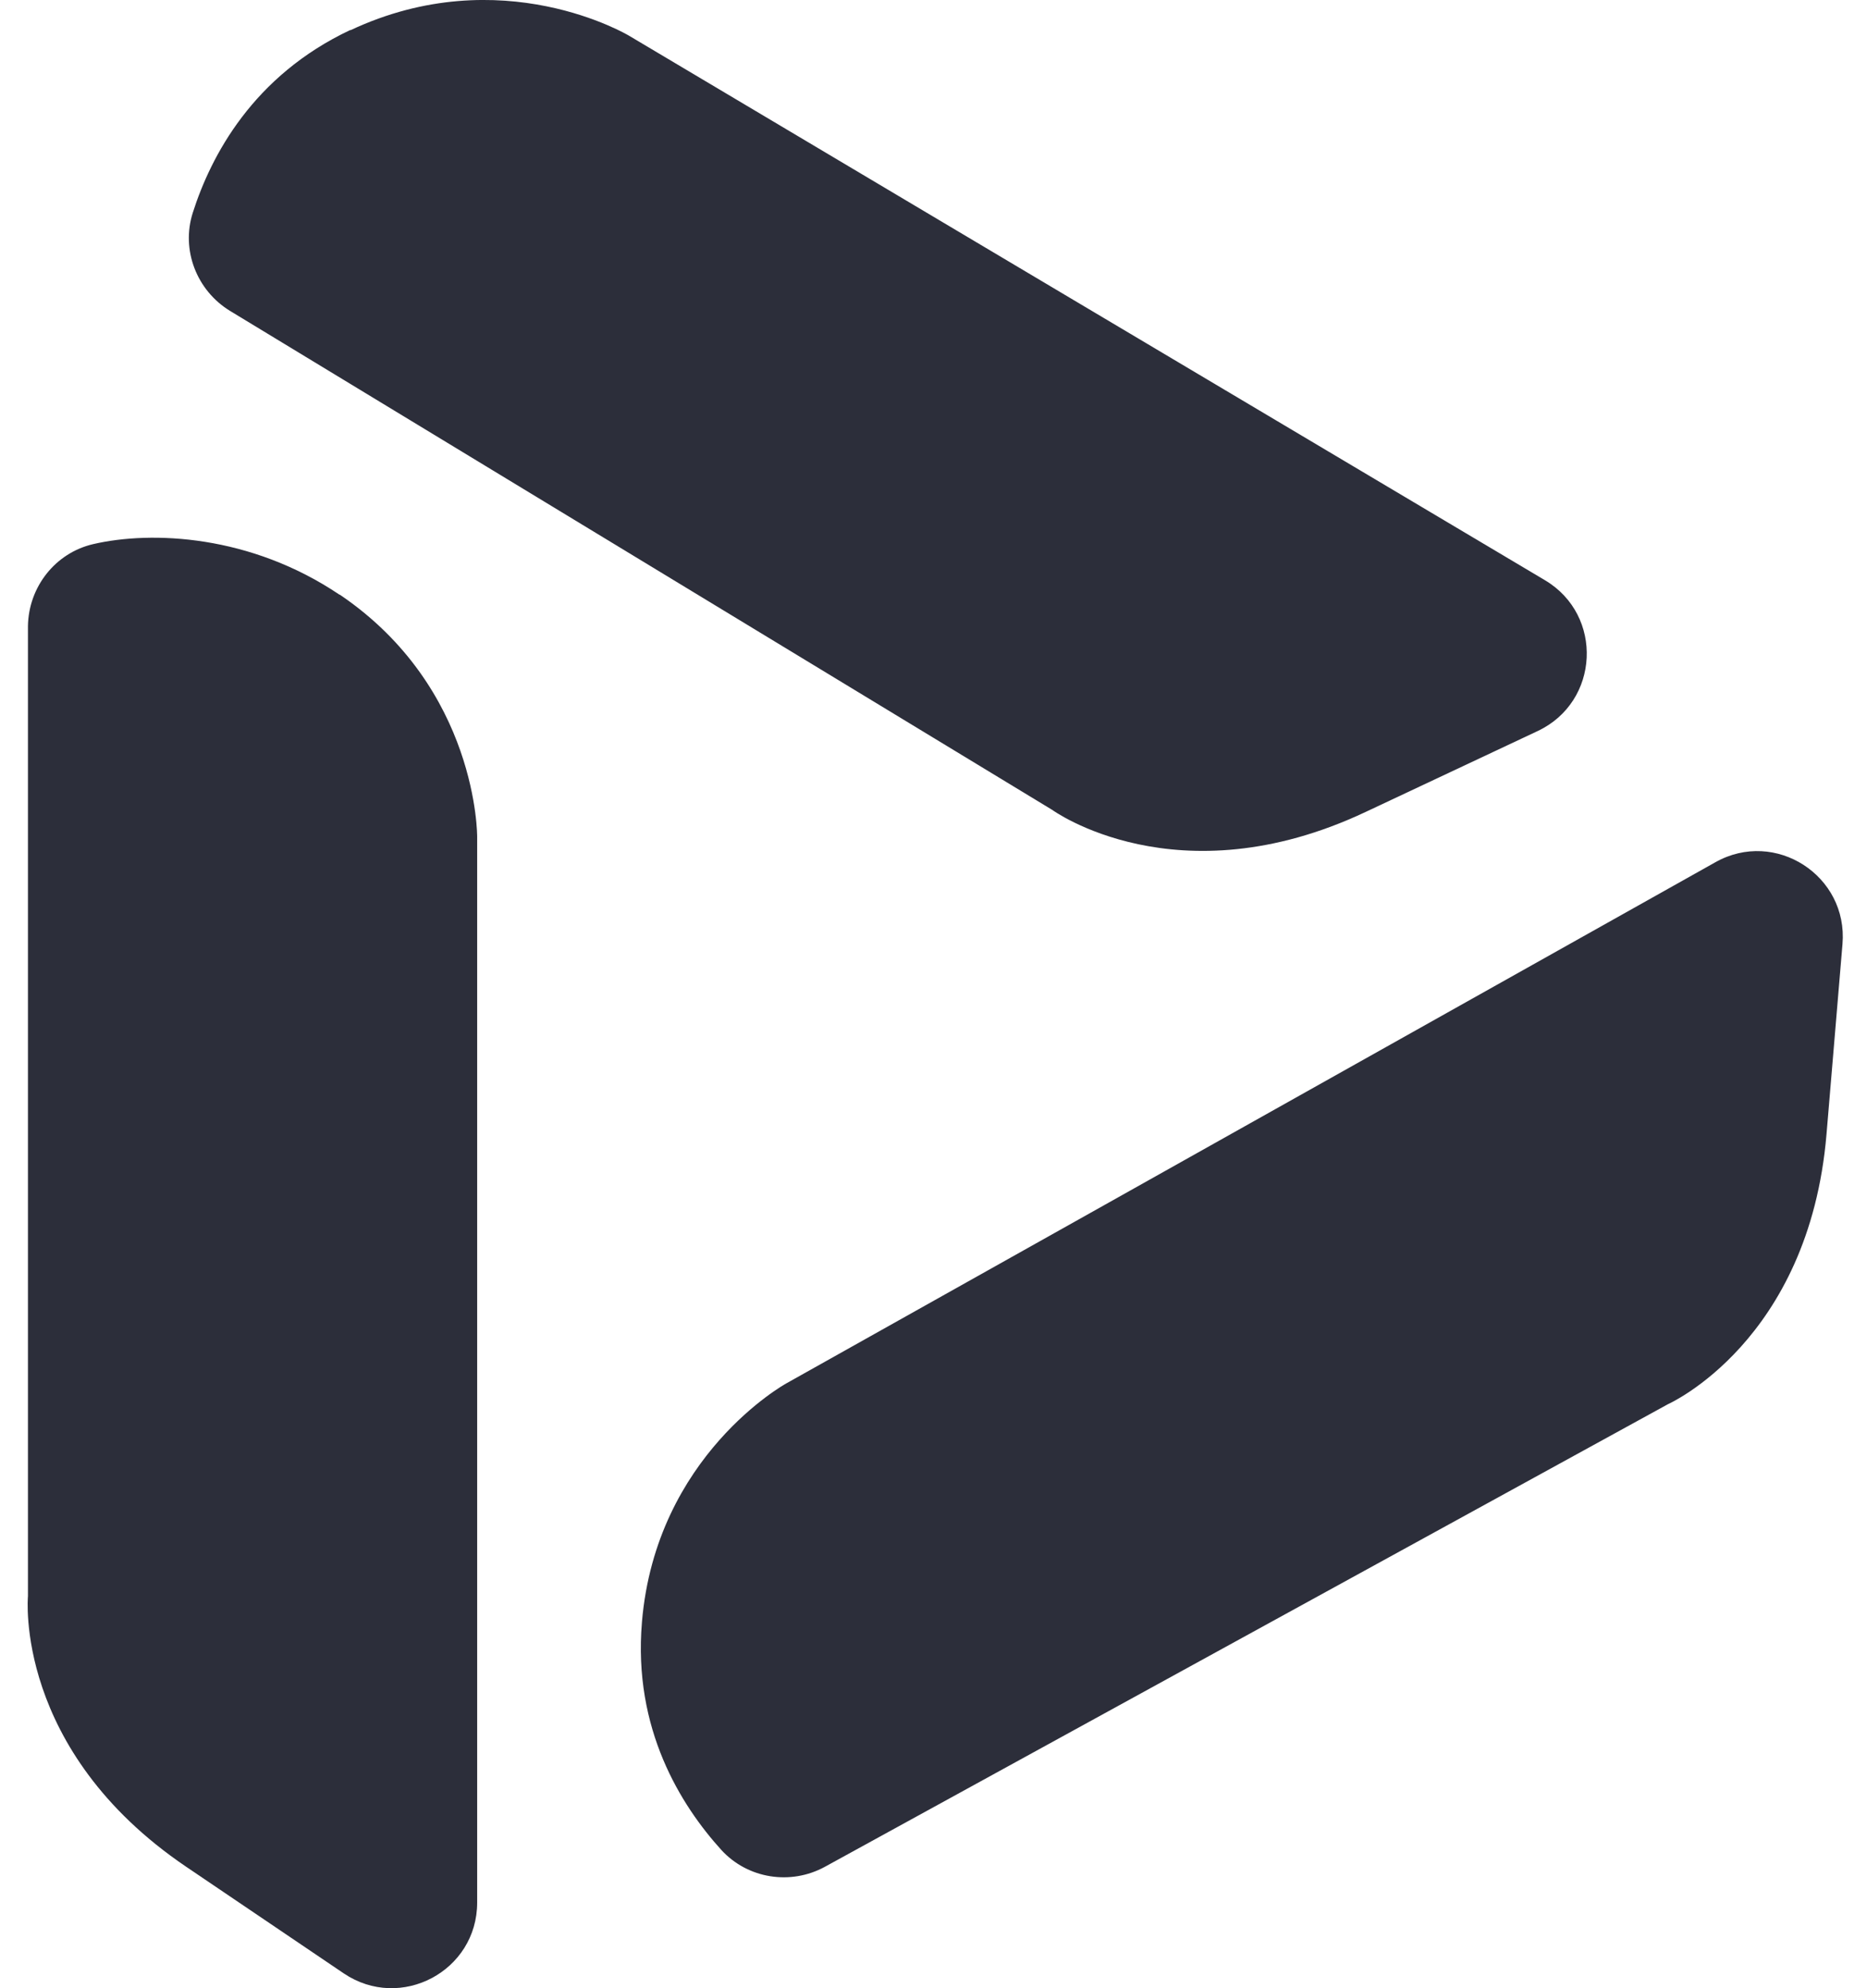
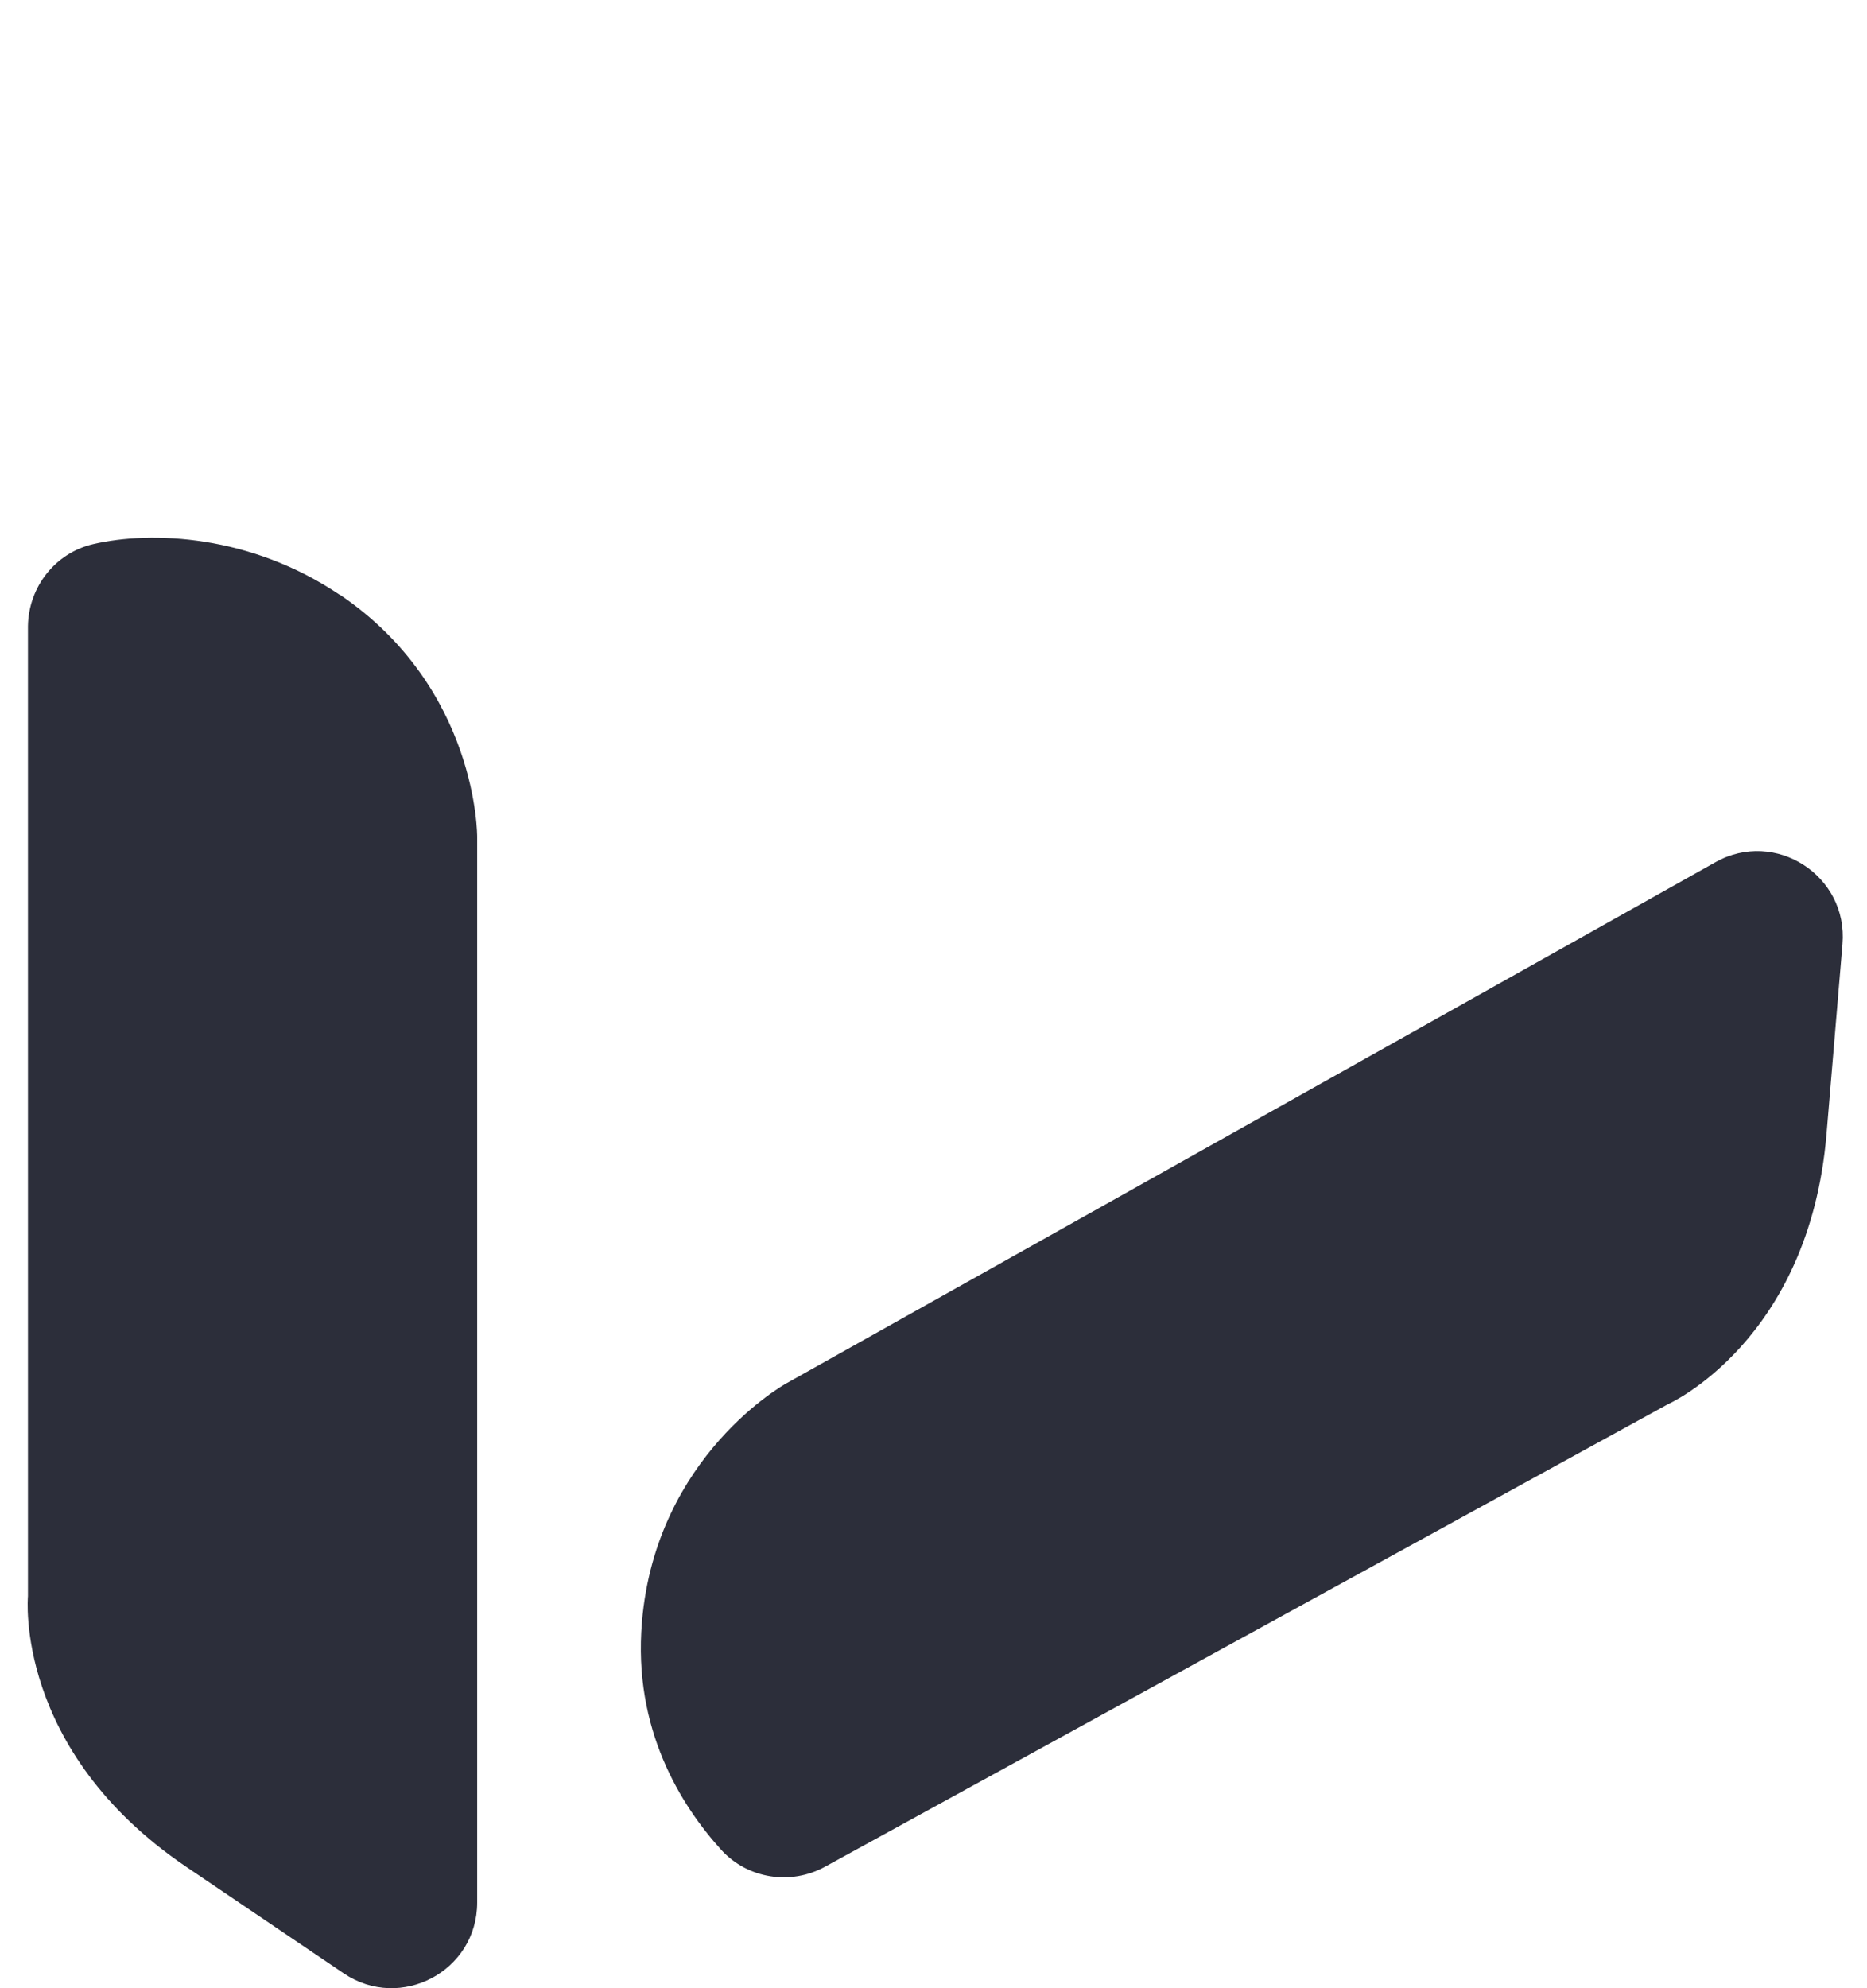
<svg xmlns="http://www.w3.org/2000/svg" width="31" height="33" viewBox="0 0 31 33" fill="none">
  <path d="M5.639 9.868C7.941 11.424 7.923 13.89 7.923 13.89V19.952V31.578C7.923 32.718 6.651 33.39 5.708 32.754L3.091 30.984C0.226 29.044 0.464 26.495 0.464 26.495V10.394C0.473 9.744 0.917 9.177 1.548 9.031C2.519 8.806 4.161 8.875 5.639 9.872V9.868Z" fill="#2C2E3A" />
  <path d="M10.659 26.921C10.893 24.152 13.053 22.963 13.053 22.963L18.343 19.998L28.483 14.311C29.476 13.752 30.689 14.535 30.593 15.67L30.328 18.822C30.039 22.267 27.696 23.306 27.696 23.306L13.698 30.984C13.13 31.295 12.416 31.185 11.977 30.705C11.309 29.968 10.508 28.701 10.659 26.925V26.921Z" fill="#2C2E3A" />
-   <path d="M5.818 0.502C8.331 -0.679 10.445 0.593 10.445 0.593L15.657 3.691L25.652 9.63C26.631 10.211 26.562 11.648 25.533 12.133L22.672 13.478C19.542 14.951 17.469 13.441 17.469 13.441L3.819 5.16C3.265 4.821 3.004 4.149 3.201 3.531C3.503 2.584 4.203 1.257 5.818 0.497V0.502Z" fill="#2C2E3A" />
</svg>